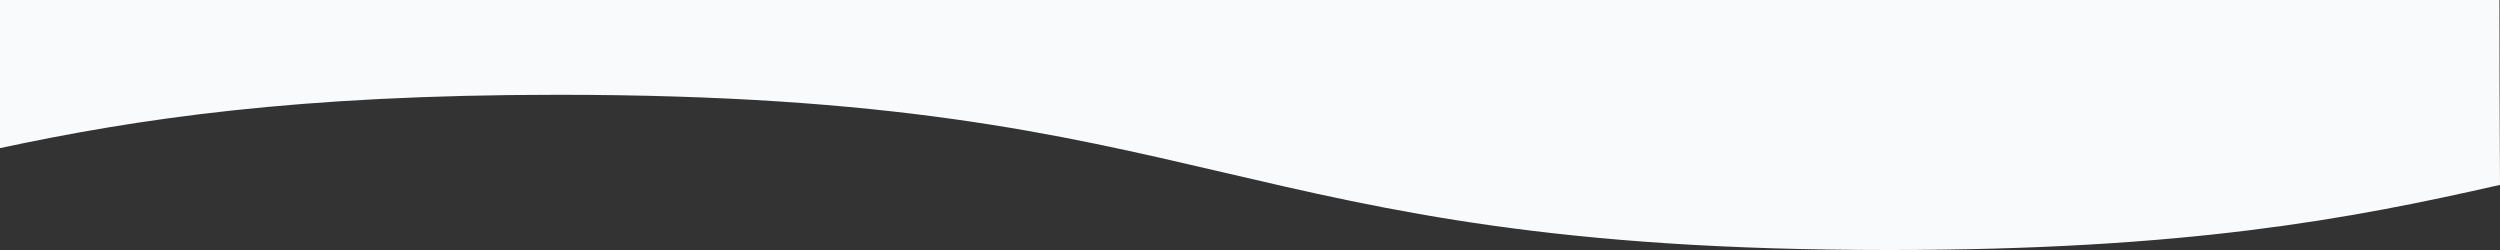
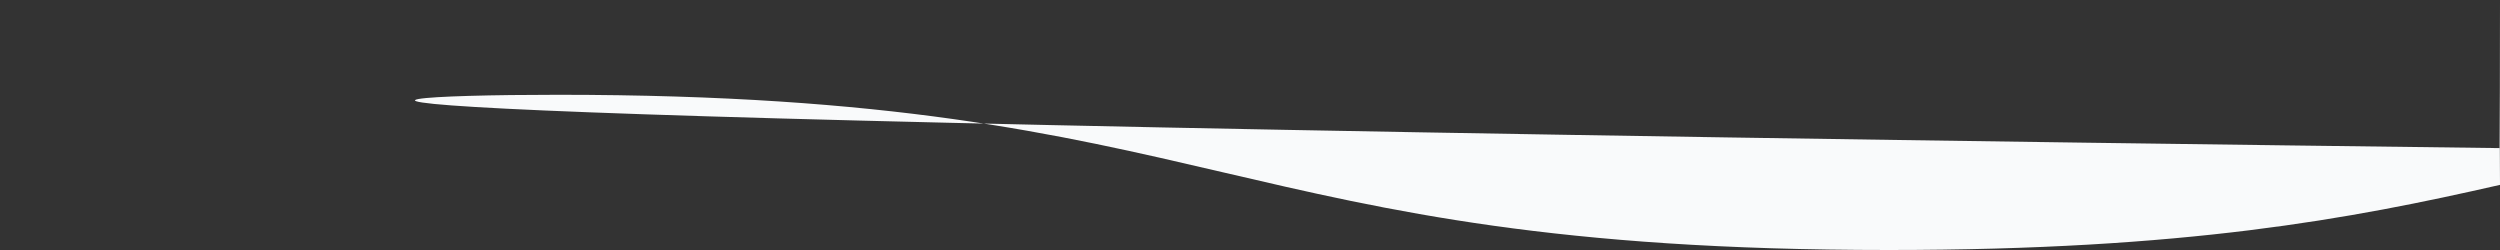
<svg xmlns="http://www.w3.org/2000/svg" fill="none" height="100%" overflow="visible" preserveAspectRatio="none" style="display: block;" viewBox="0 0 800 80" width="100%">
  <rect x="0" y="0" width="800" height="80" fill="#333333" stroke="none" />
-   <path d="M604.352 80C699.344 80 751.95 70.111 800 59.157C799.881 38.322 799.819 18.603 799.819 0H0V47.394C43.831 38.046 94.665 30.331 178.563 30.331C391.457 30.331 391.458 80 604.352 80Z" fill="#F9FAFB" id="wabe-bottom" />
+   <path d="M604.352 80C699.344 80 751.95 70.111 800 59.157C799.881 38.322 799.819 18.603 799.819 0V47.394C43.831 38.046 94.665 30.331 178.563 30.331C391.457 30.331 391.458 80 604.352 80Z" fill="#F9FAFB" id="wabe-bottom" />
</svg>